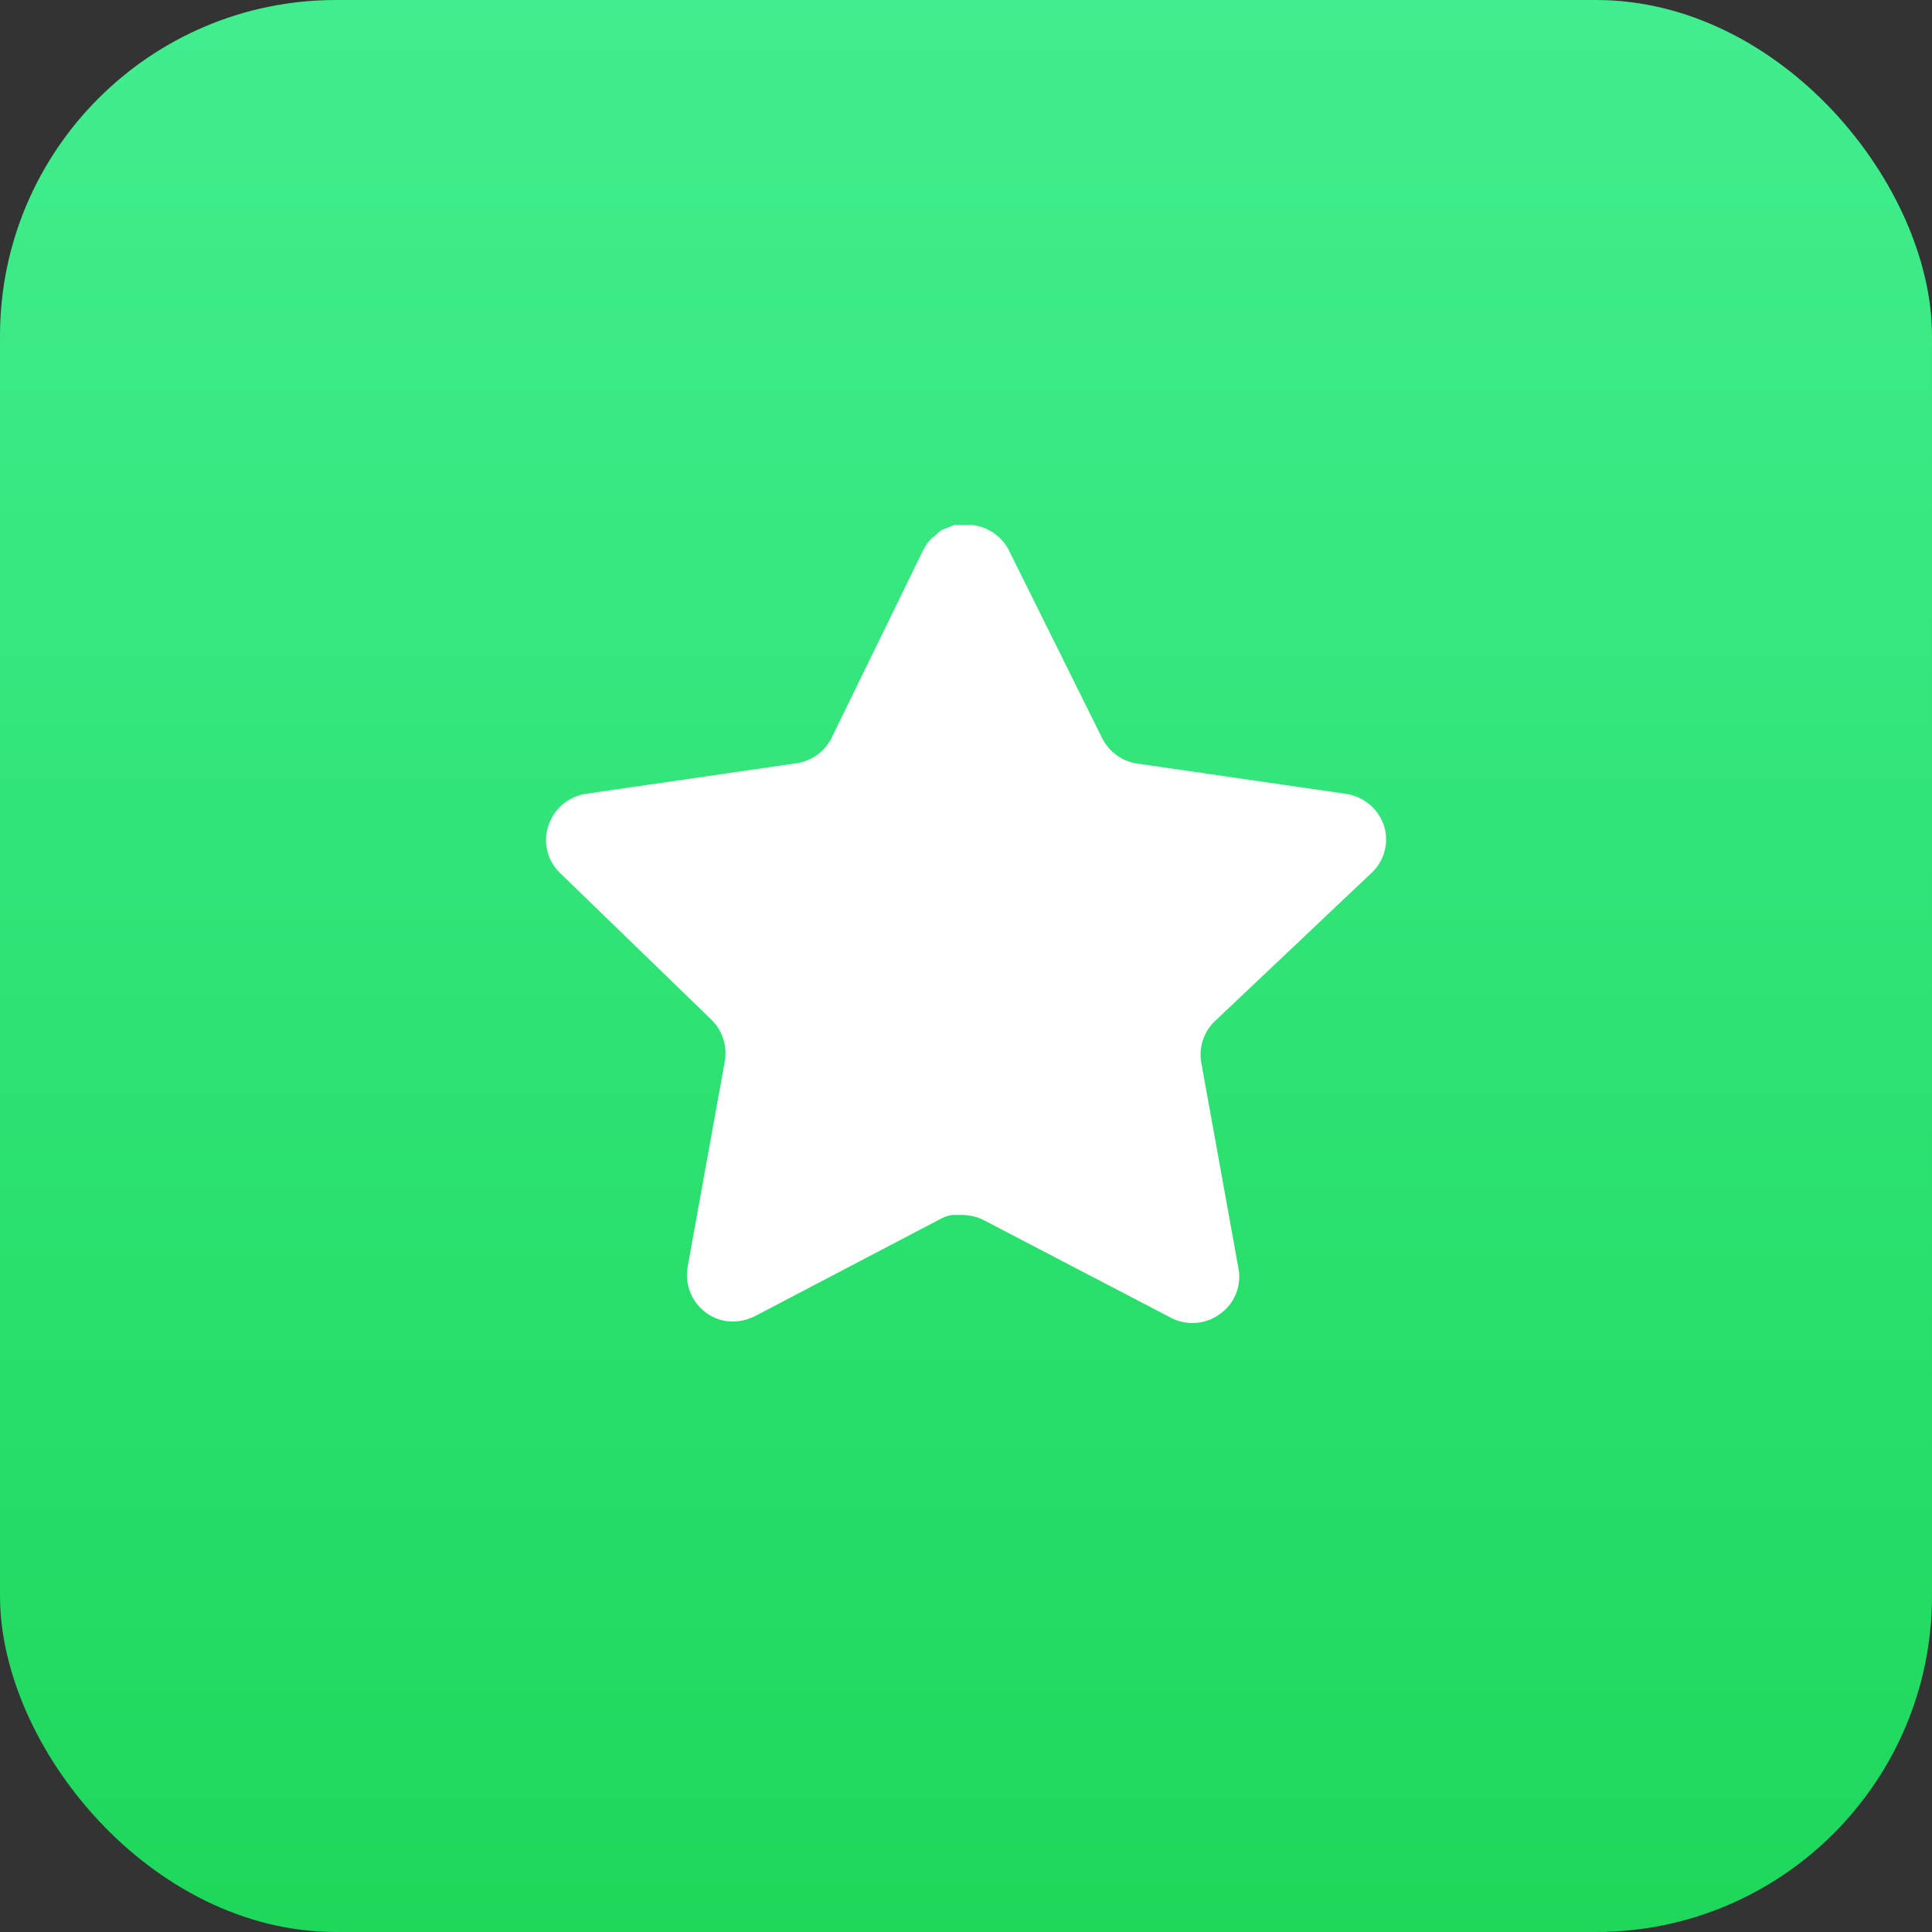
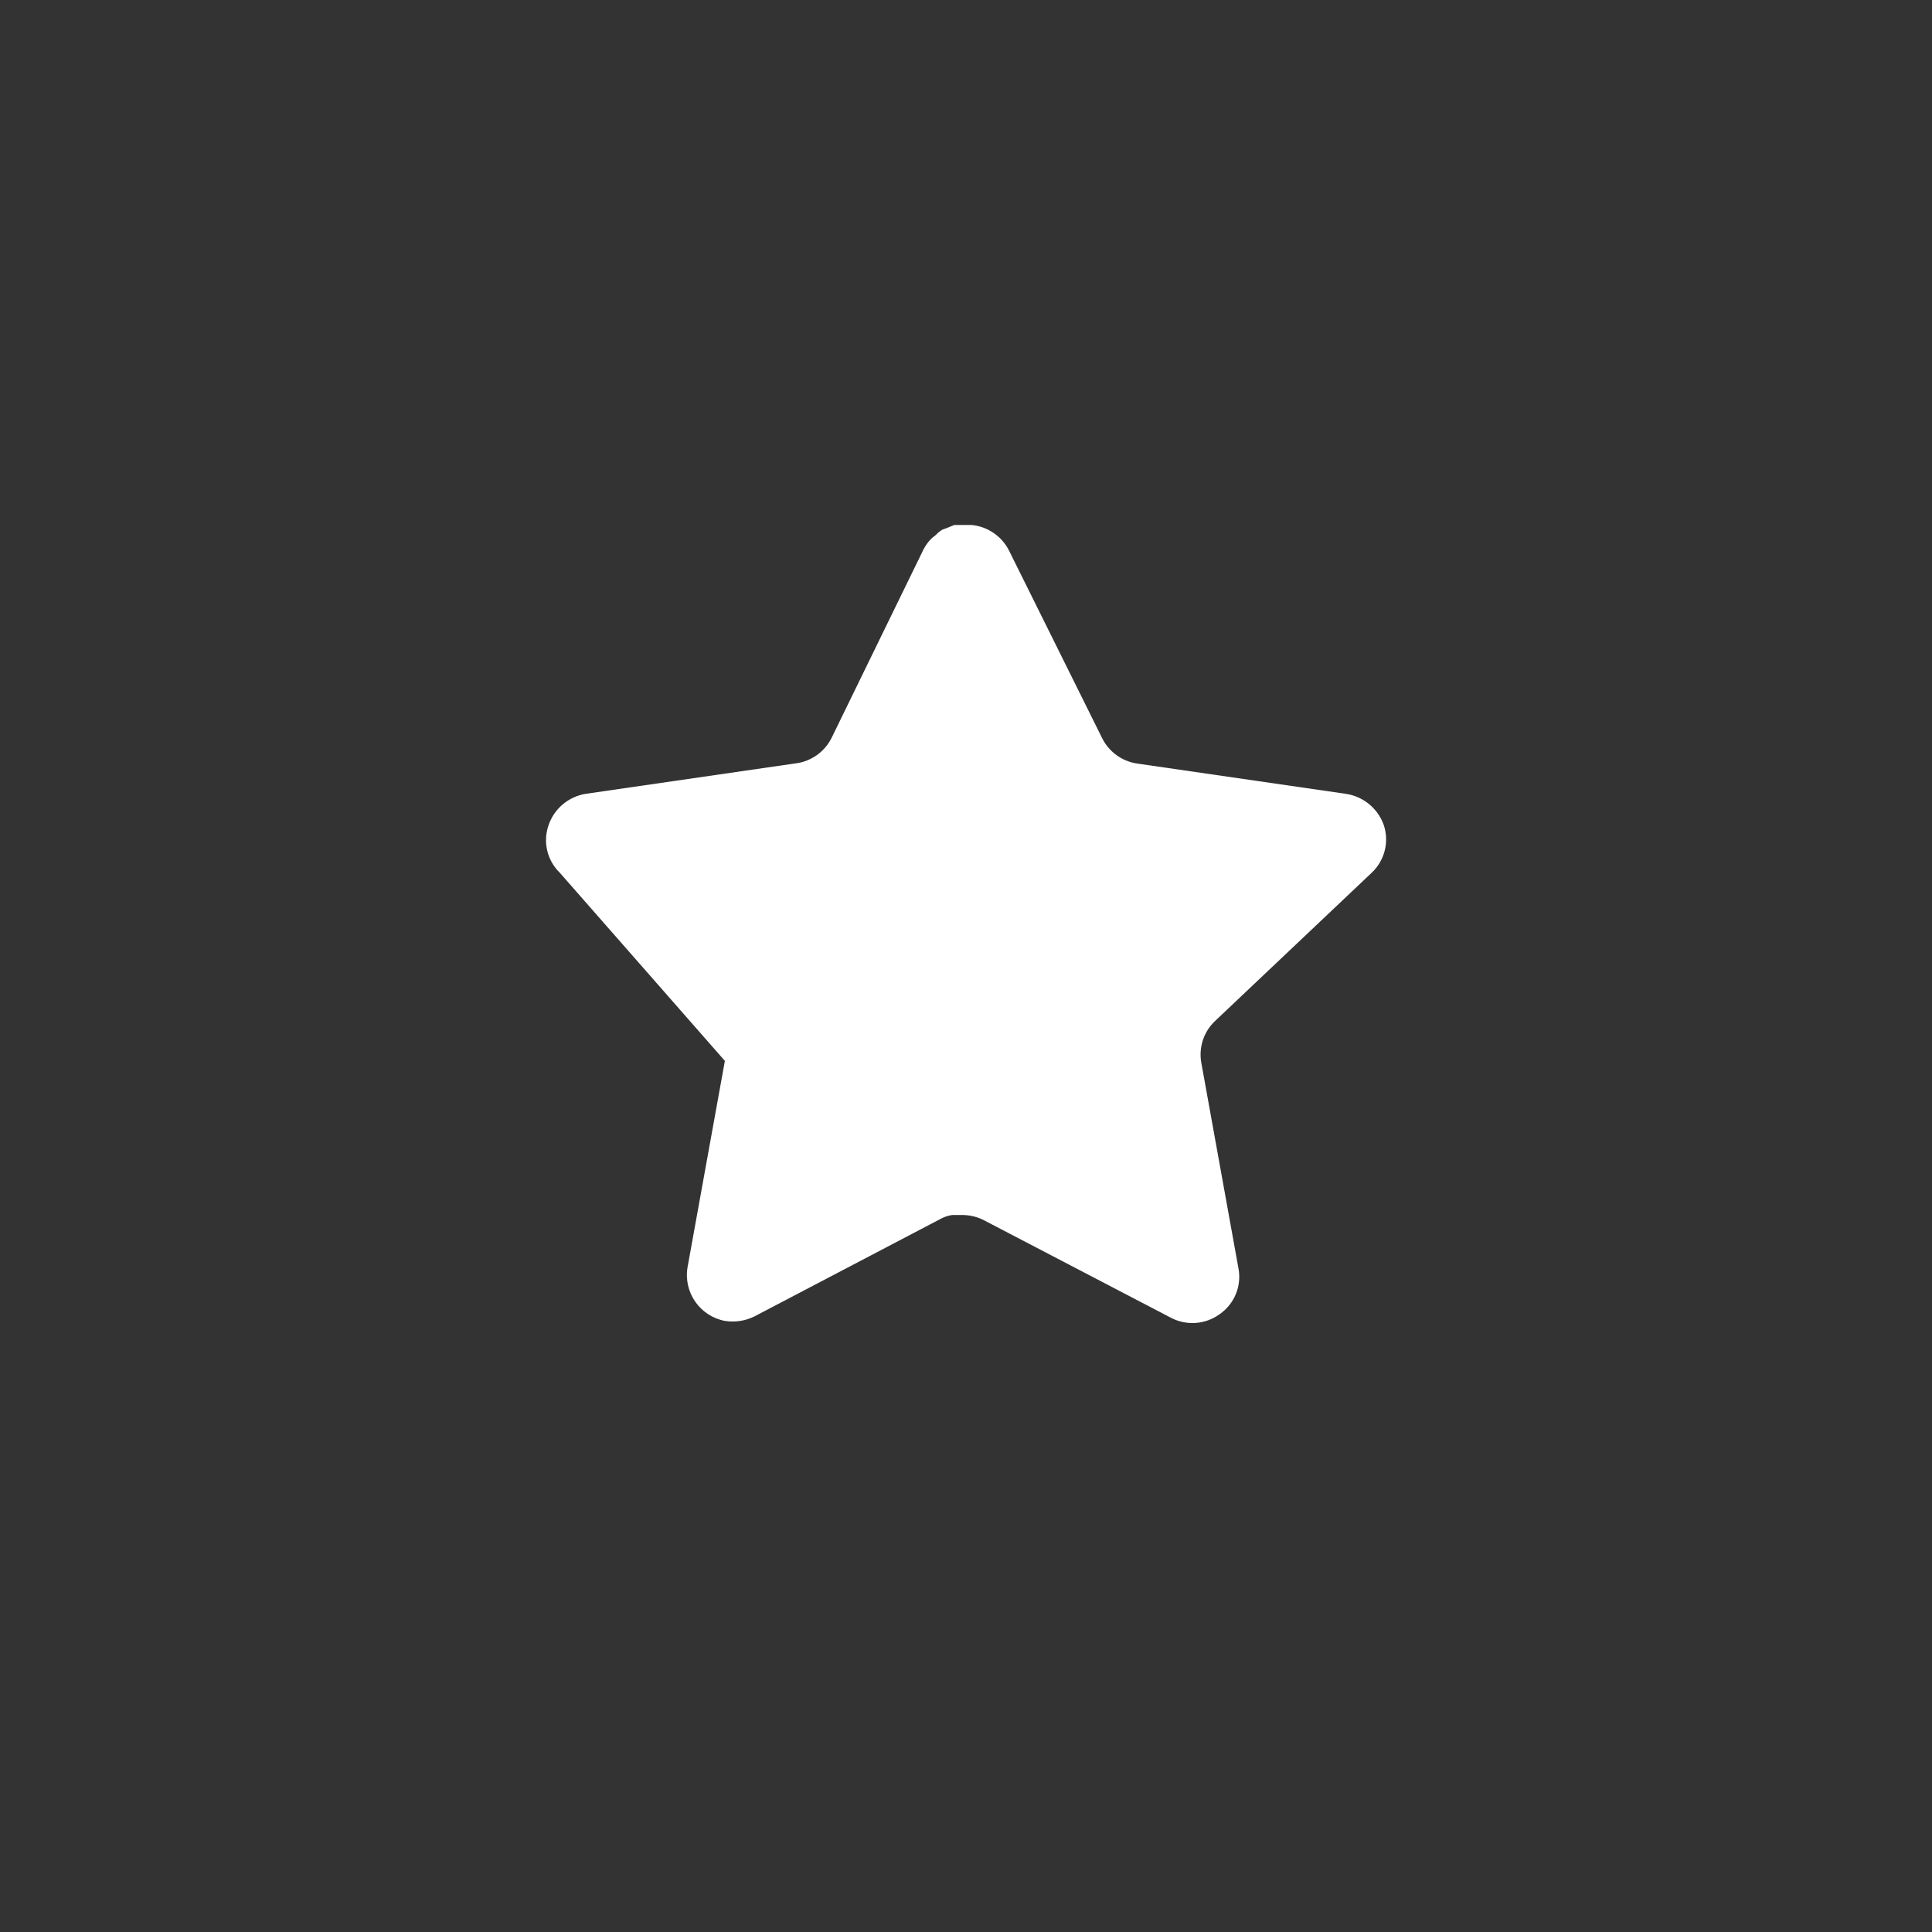
<svg xmlns="http://www.w3.org/2000/svg" width="46" height="46" viewBox="0 0 46 46" fill="none">
  <rect x="0" y="0" width="46" height="46" fill="#333333" stroke="none" />
-   <rect width="46" height="46" rx="8" fill="url(#paint0_linear_127_6874)" />
-   <path d="M28.919 24.32C28.66 24.571 28.541 24.934 28.6 25.29L29.489 30.21C29.564 30.627 29.388 31.049 29.039 31.29C28.697 31.54 28.242 31.57 27.869 31.37L23.44 29.06C23.286 28.978 23.115 28.934 22.94 28.929H22.669C22.575 28.943 22.483 28.973 22.399 29.019L17.969 31.34C17.75 31.45 17.502 31.489 17.259 31.45C16.667 31.338 16.272 30.774 16.369 30.179L17.259 25.259C17.318 24.9 17.199 24.535 16.94 24.28L13.329 20.78C13.027 20.487 12.922 20.047 13.06 19.65C13.194 19.254 13.536 18.965 13.949 18.9L18.919 18.179C19.297 18.14 19.629 17.91 19.799 17.57L21.989 13.08C22.041 12.98 22.108 12.888 22.189 12.81L22.279 12.74C22.326 12.688 22.38 12.645 22.44 12.61L22.549 12.57L22.719 12.5H23.14C23.516 12.539 23.847 12.764 24.02 13.1L26.239 17.57C26.399 17.897 26.71 18.124 27.069 18.179L32.039 18.9C32.459 18.96 32.81 19.25 32.949 19.65C33.08 20.051 32.967 20.491 32.659 20.78L28.919 24.32Z" fill="white" />
+   <path d="M28.919 24.32C28.66 24.571 28.541 24.934 28.6 25.29L29.489 30.21C29.564 30.627 29.388 31.049 29.039 31.29C28.697 31.54 28.242 31.57 27.869 31.37L23.44 29.06C23.286 28.978 23.115 28.934 22.94 28.929H22.669C22.575 28.943 22.483 28.973 22.399 29.019L17.969 31.34C17.75 31.45 17.502 31.489 17.259 31.45C16.667 31.338 16.272 30.774 16.369 30.179L17.259 25.259L13.329 20.78C13.027 20.487 12.922 20.047 13.06 19.65C13.194 19.254 13.536 18.965 13.949 18.9L18.919 18.179C19.297 18.14 19.629 17.91 19.799 17.57L21.989 13.08C22.041 12.98 22.108 12.888 22.189 12.81L22.279 12.74C22.326 12.688 22.38 12.645 22.44 12.61L22.549 12.57L22.719 12.5H23.14C23.516 12.539 23.847 12.764 24.02 13.1L26.239 17.57C26.399 17.897 26.71 18.124 27.069 18.179L32.039 18.9C32.459 18.96 32.81 19.25 32.949 19.65C33.08 20.051 32.967 20.491 32.659 20.78L28.919 24.32Z" fill="white" />
  <defs>
    <linearGradient id="paint0_linear_127_6874" x1="23" y1="0" x2="23" y2="46" gradientUnits="userSpaceOnUse">
      <stop stop-color="#41EE8F" />
      <stop offset="1" stop-color="#1DD85B" />
    </linearGradient>
  </defs>
</svg>